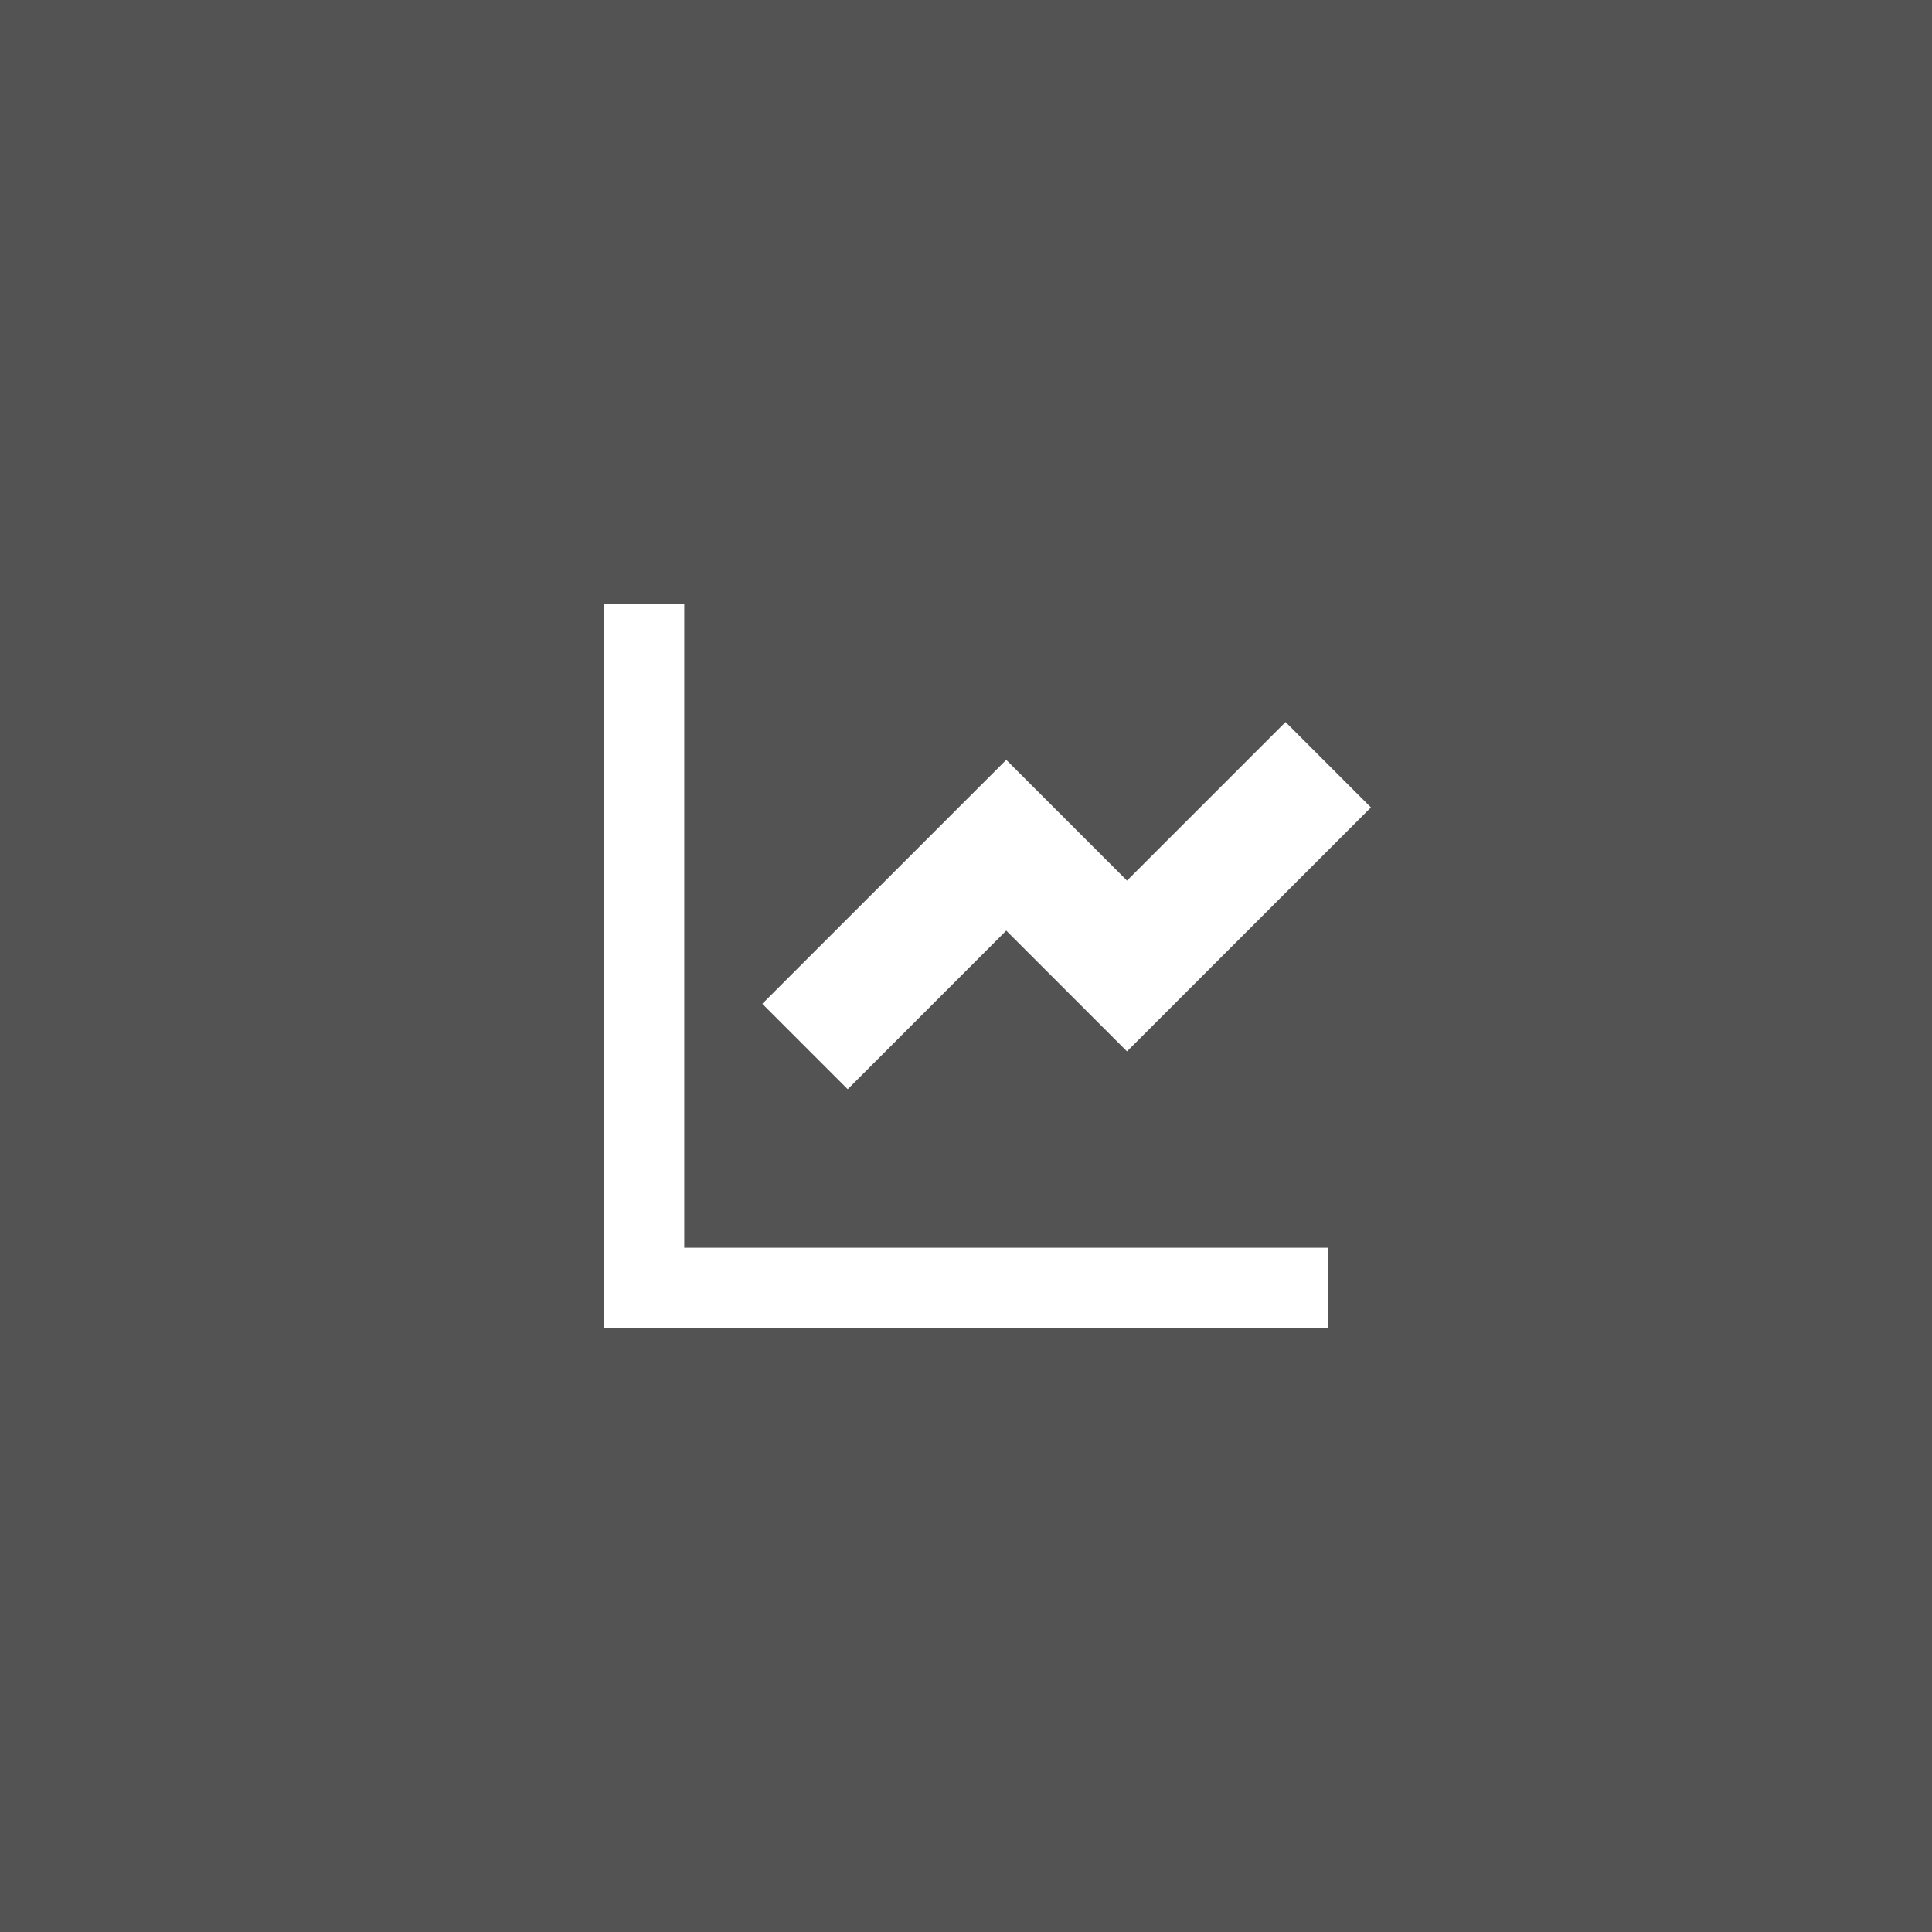
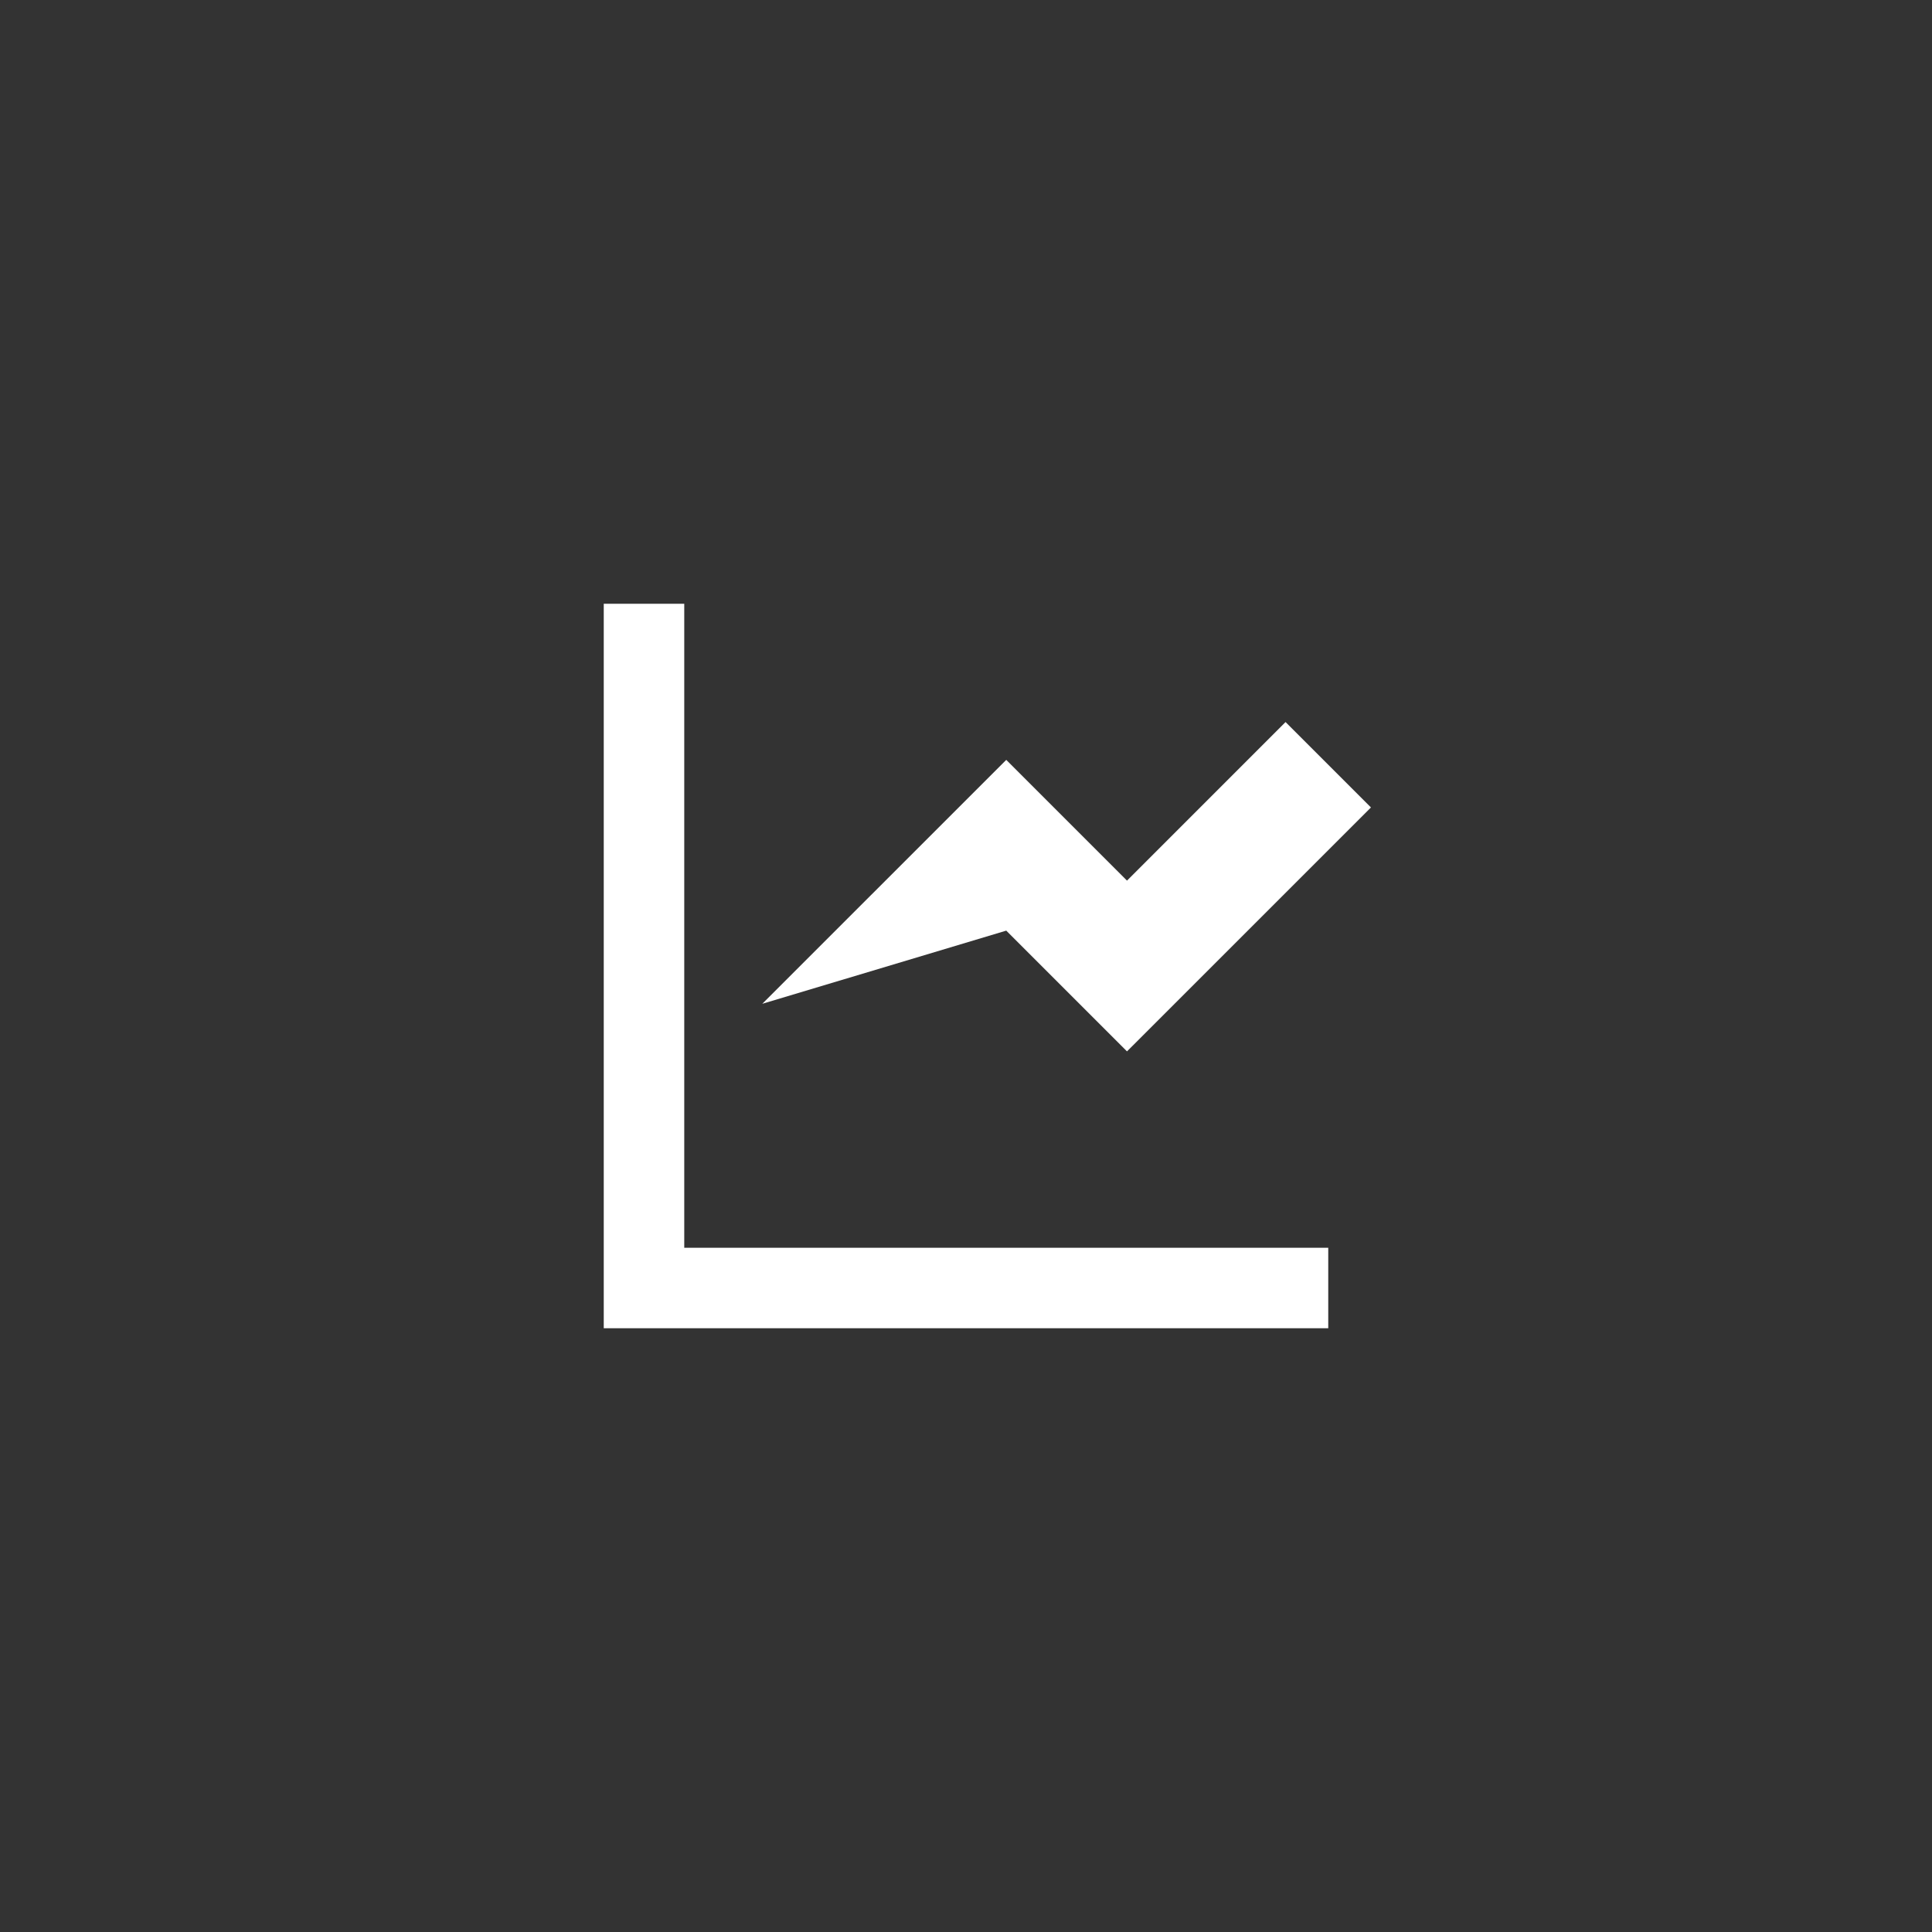
<svg xmlns="http://www.w3.org/2000/svg" width="48" height="48" viewBox="0 0 48 48" fill="none">
  <rect x="0" y="0" width="48" height="48" fill="#333333" stroke="none" />
-   <rect width="48" height="48" fill="white" fill-opacity="0.16" />
-   <path d="M17 15V31H33V33H15V15H17ZM31.939 17.939L34.061 20.061L28 26.121L25 23.121L21.061 27.061L18.939 24.939L25 18.879L28 21.879L31.939 17.939Z" fill="white" />
+   <path d="M17 15V31H33V33H15V15H17ZM31.939 17.939L34.061 20.061L28 26.121L25 23.121L18.939 24.939L25 18.879L28 21.879L31.939 17.939Z" fill="white" />
</svg>